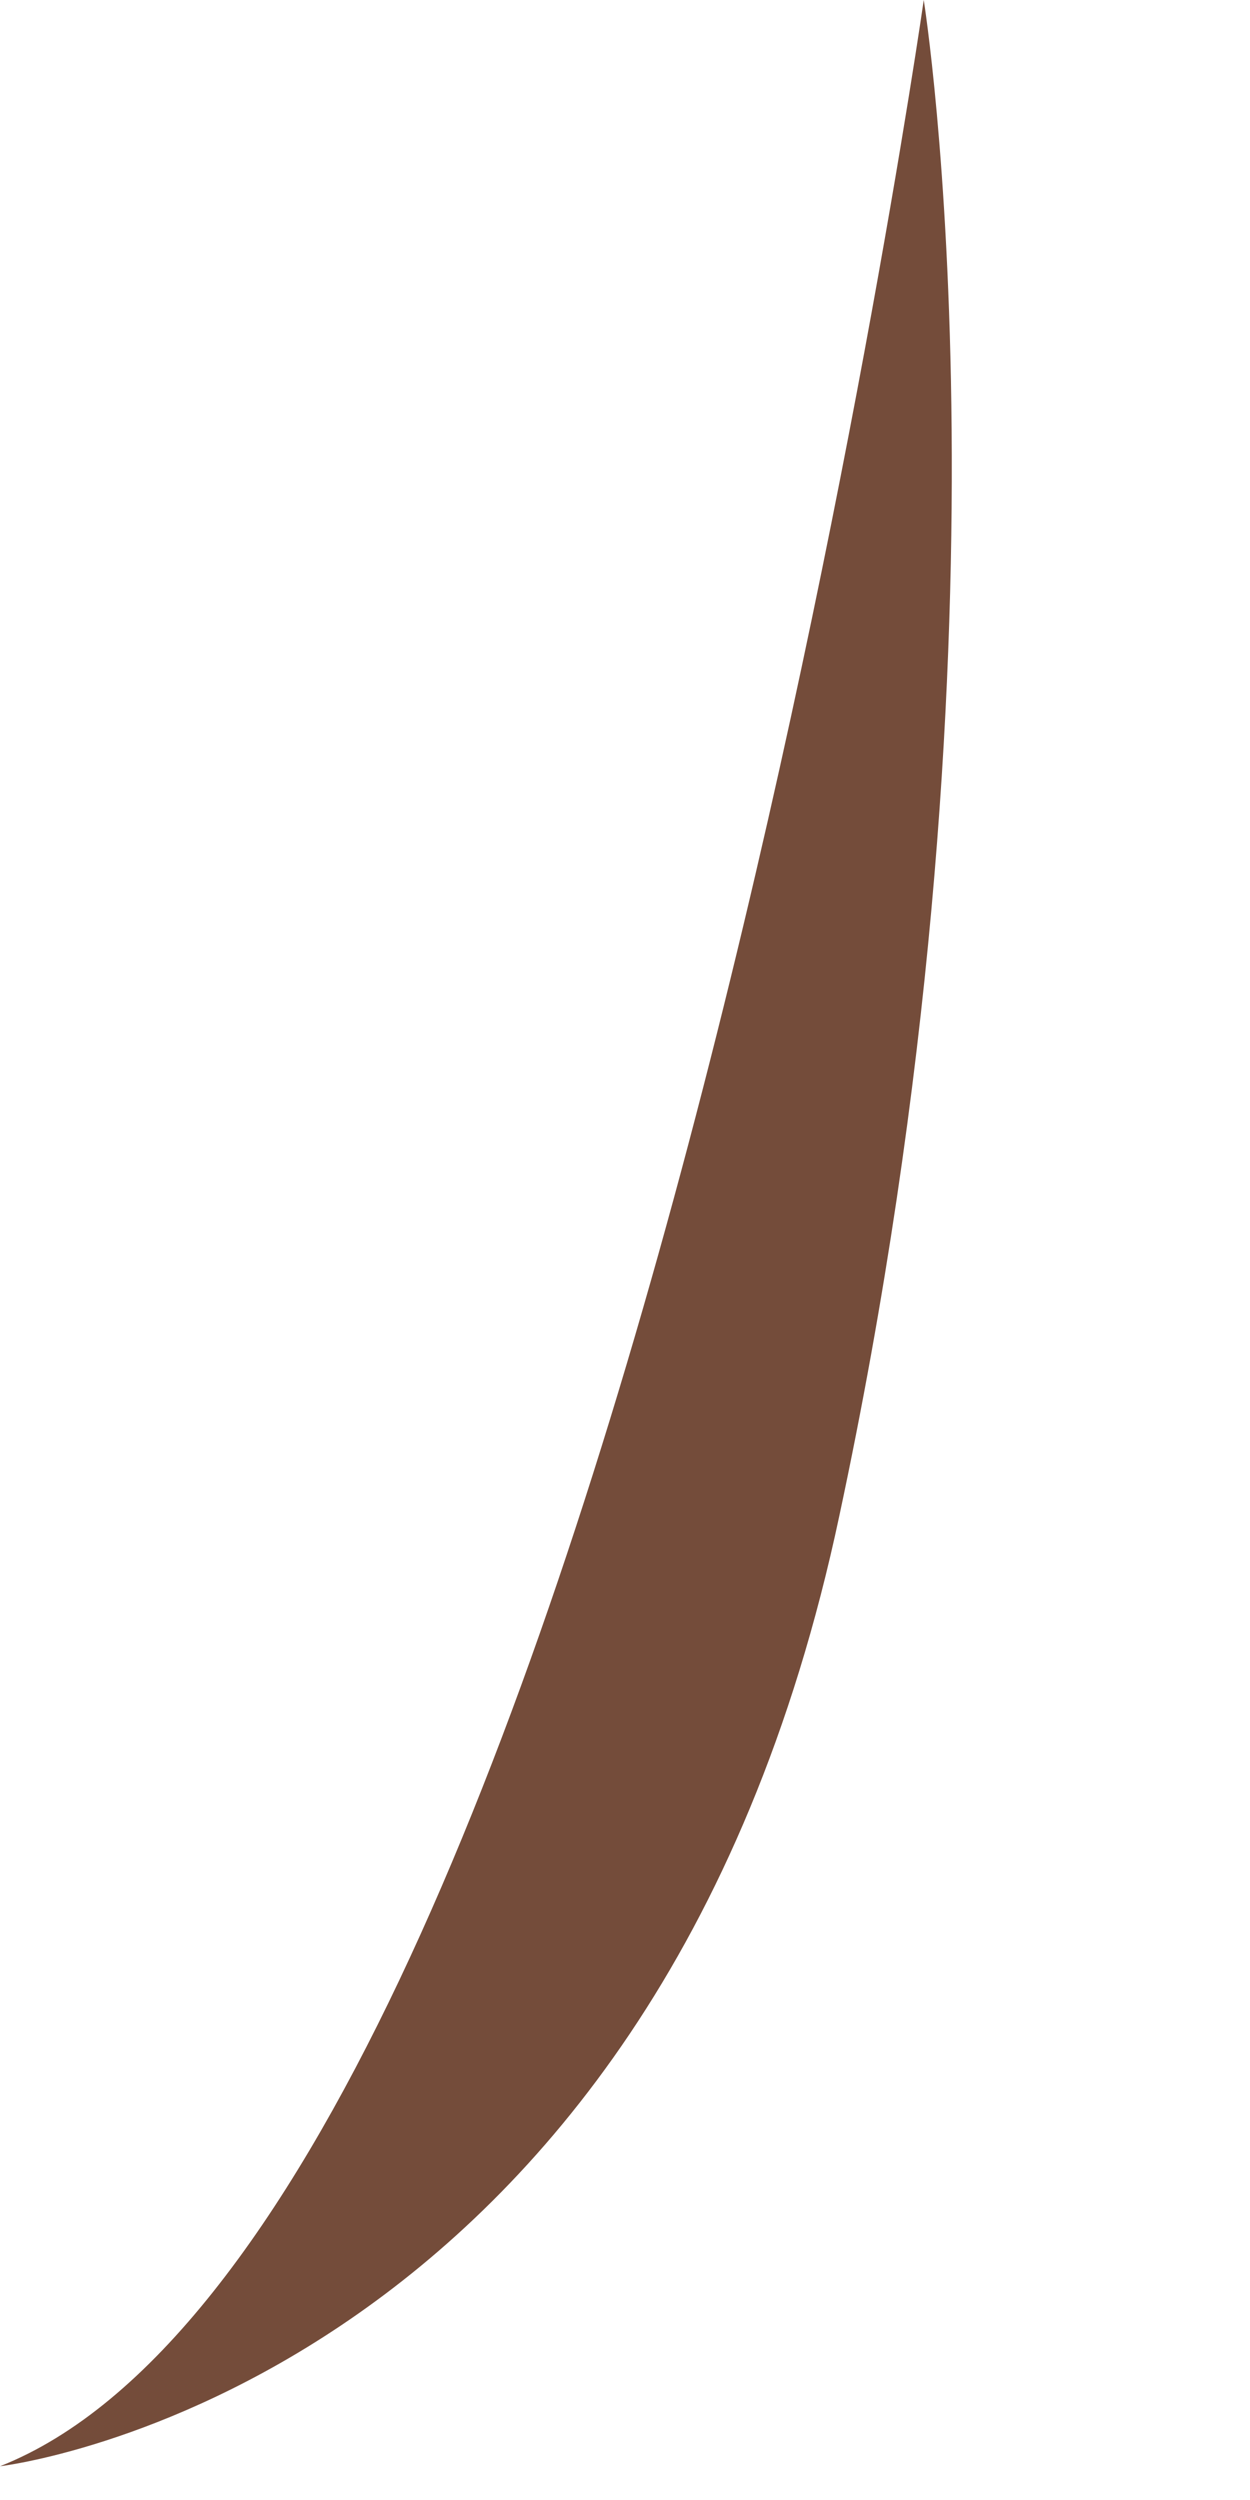
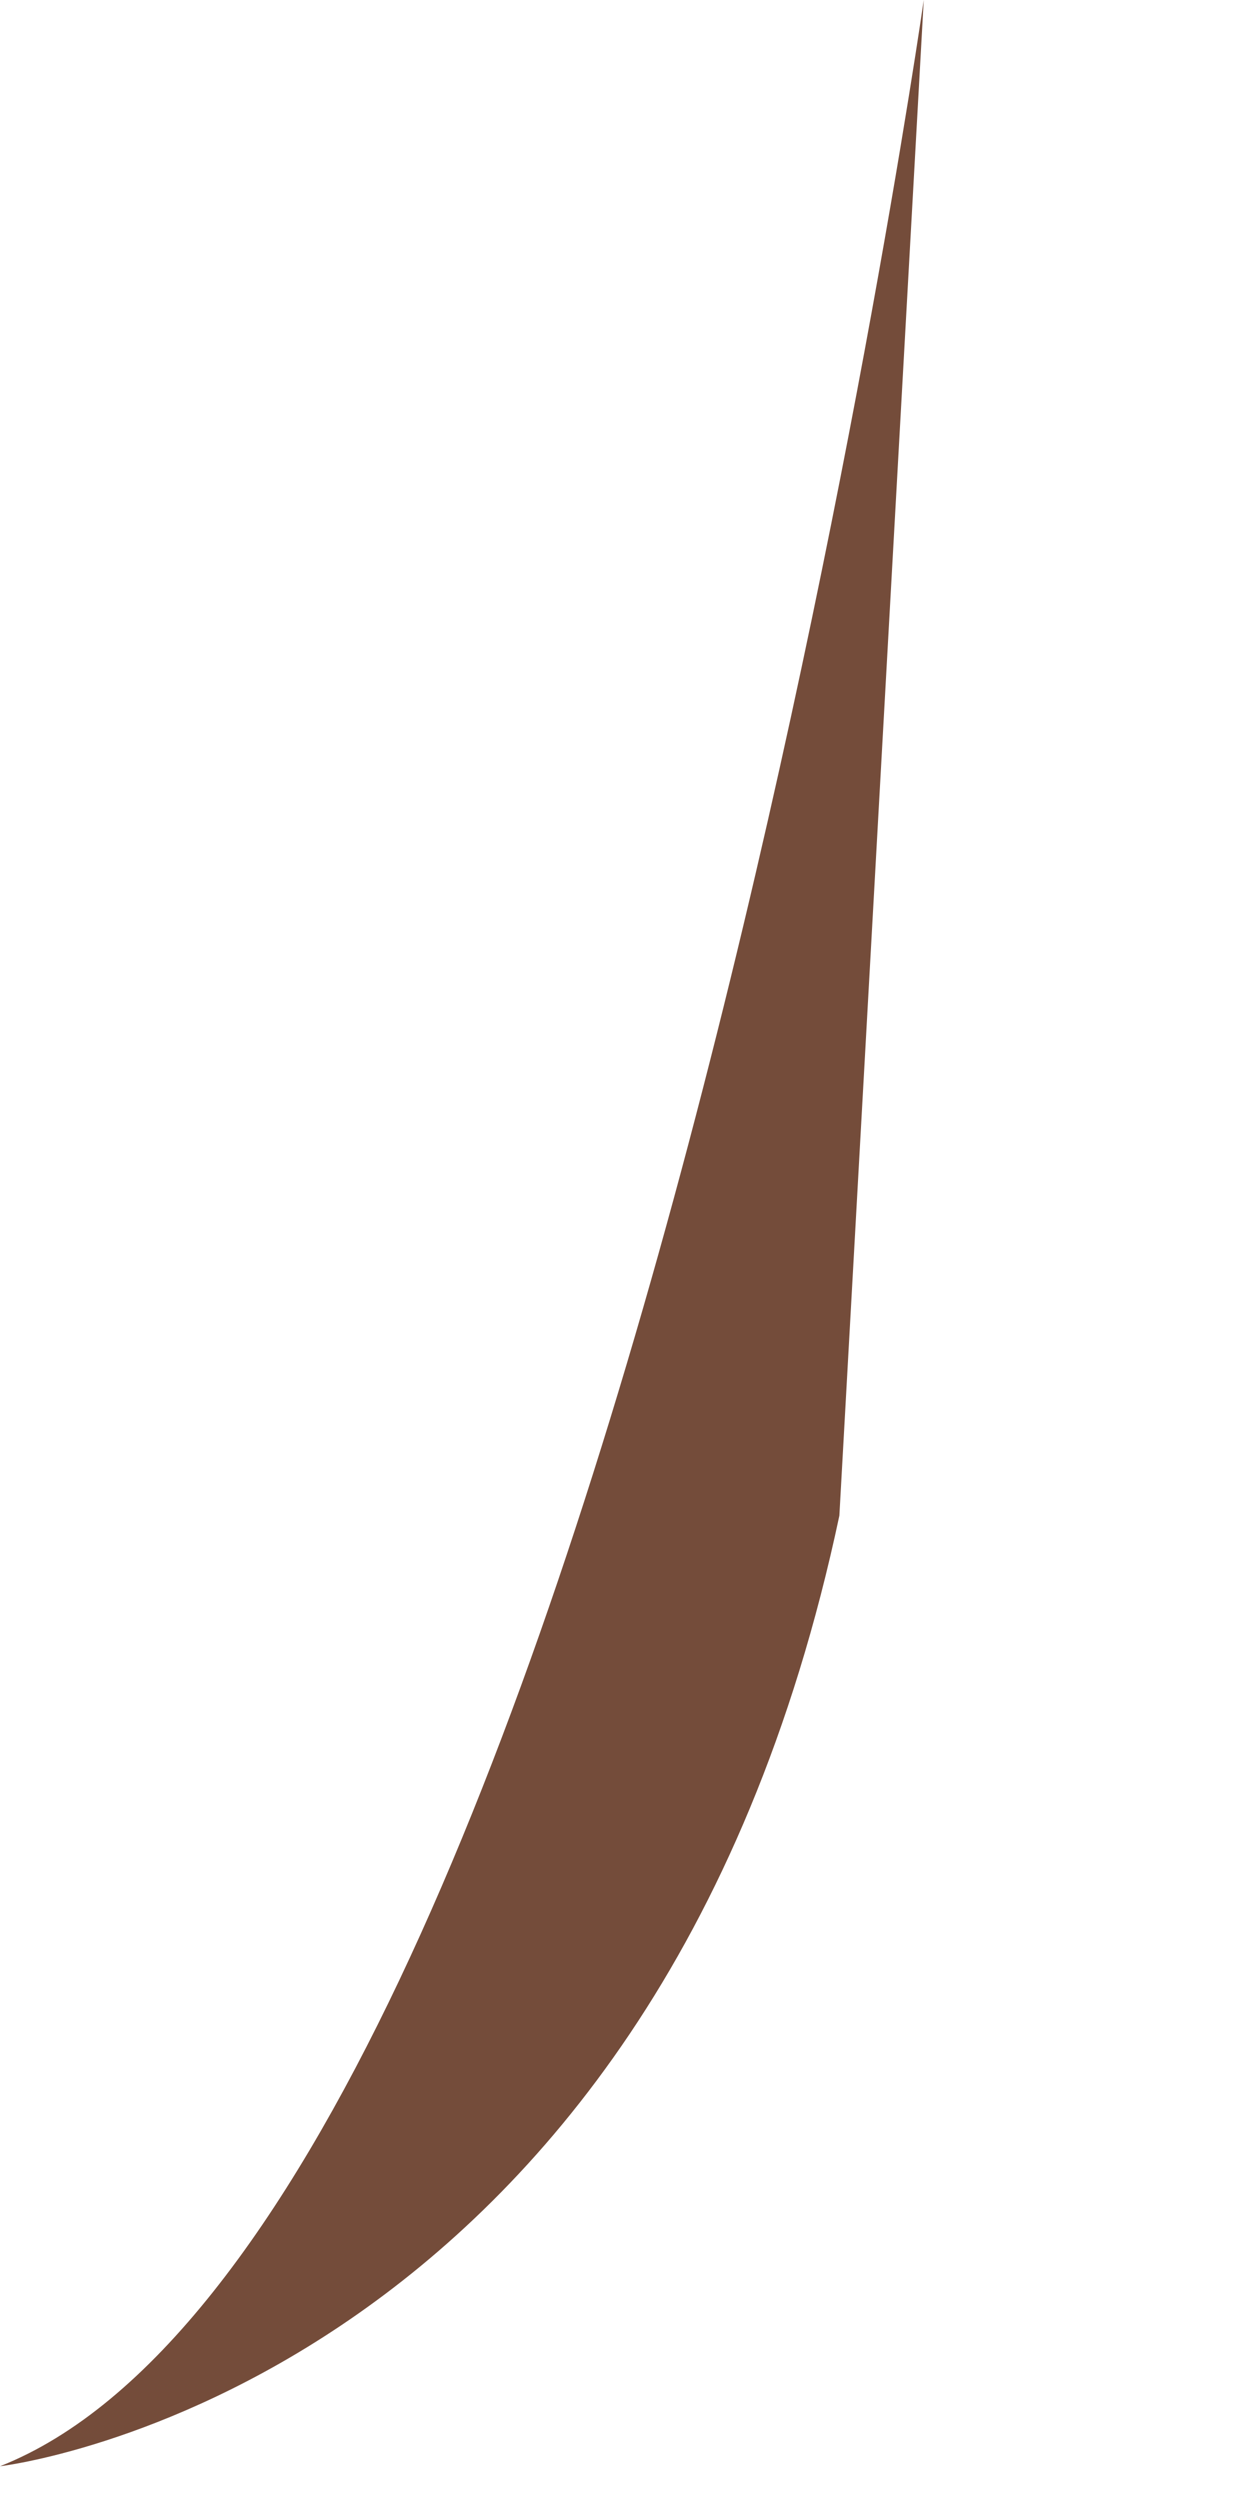
<svg xmlns="http://www.w3.org/2000/svg" fill="none" height="100%" overflow="visible" preserveAspectRatio="none" style="display: block;" viewBox="0 0 2 4" width="100%">
-   <path d="M1.343 2.425C1.046 3.826 0 3.946 0 3.946C0.967 3.564 1.478 0 1.478 0C1.478 0 1.642 1.025 1.343 2.425Z" fill="#744C3A" id="Vector" />
+   <path d="M1.343 2.425C1.046 3.826 0 3.946 0 3.946C0.967 3.564 1.478 0 1.478 0Z" fill="#744C3A" id="Vector" />
</svg>